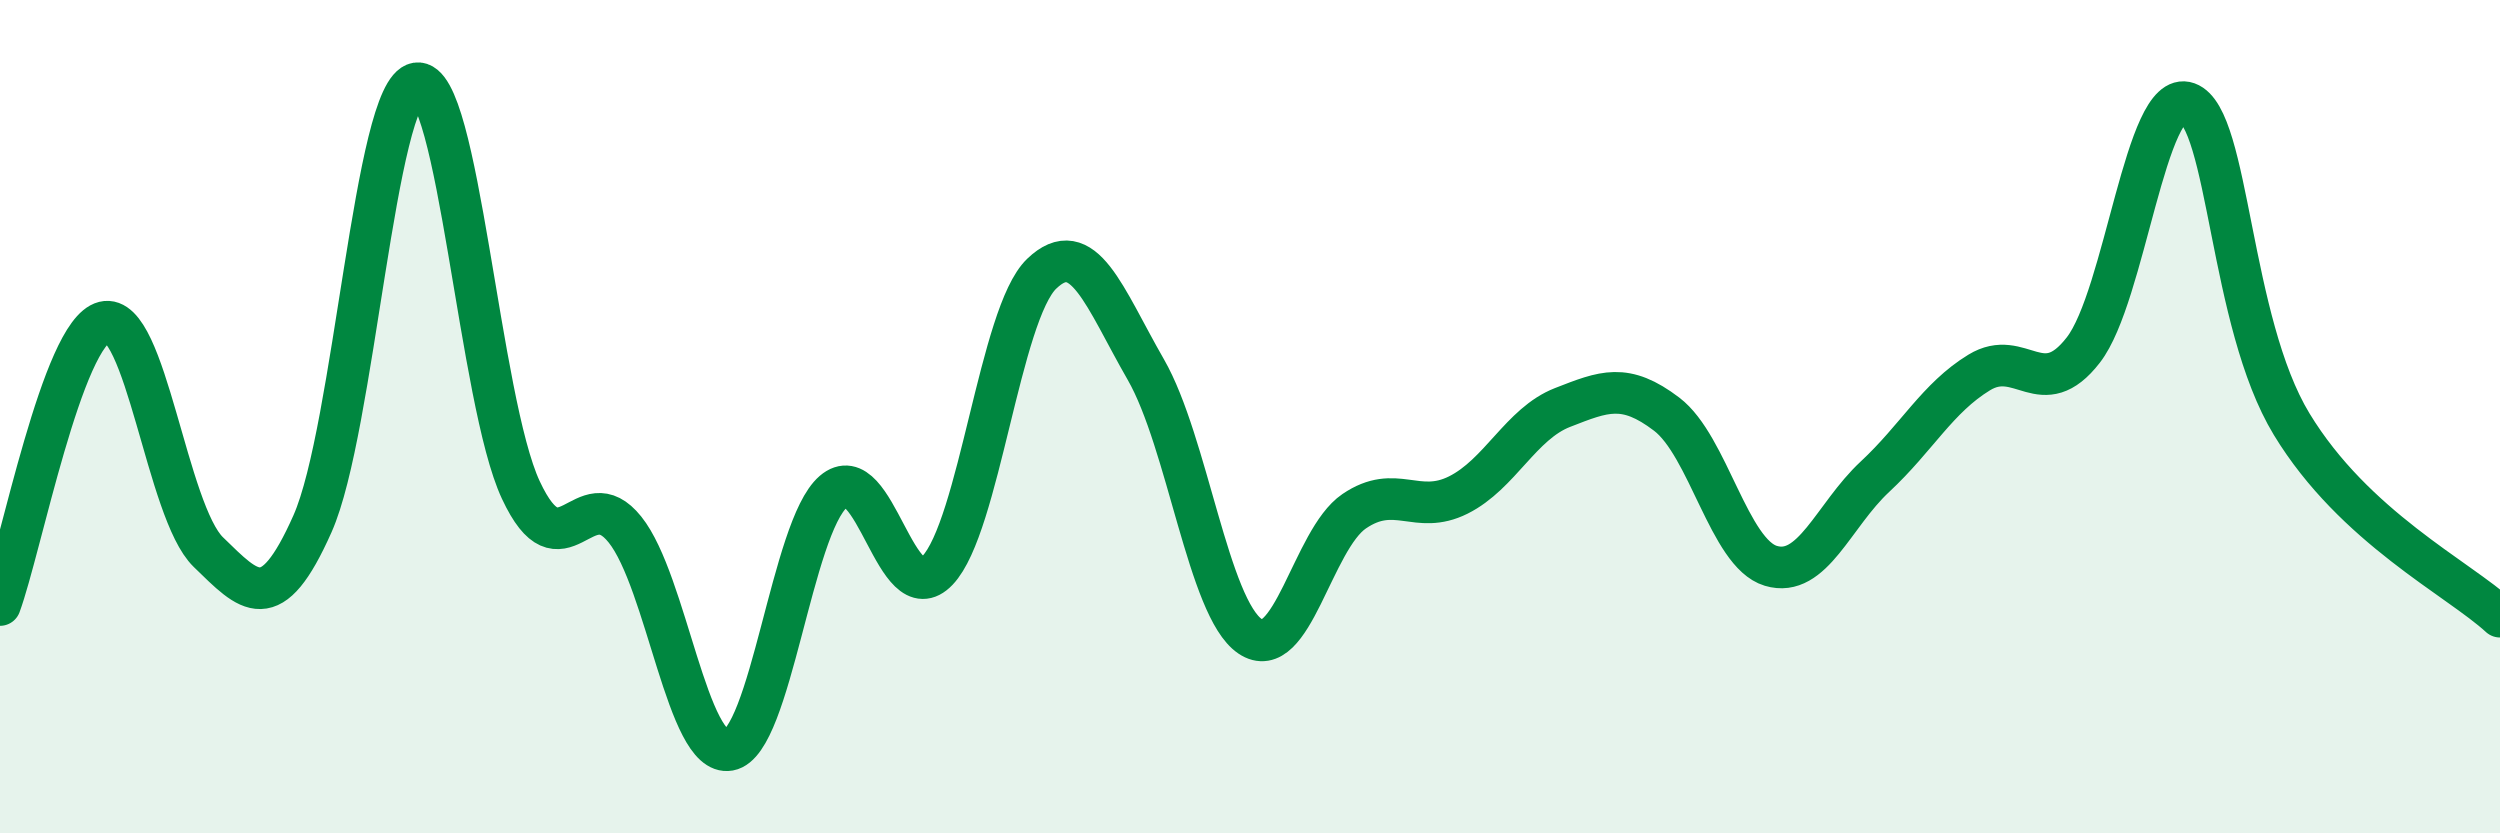
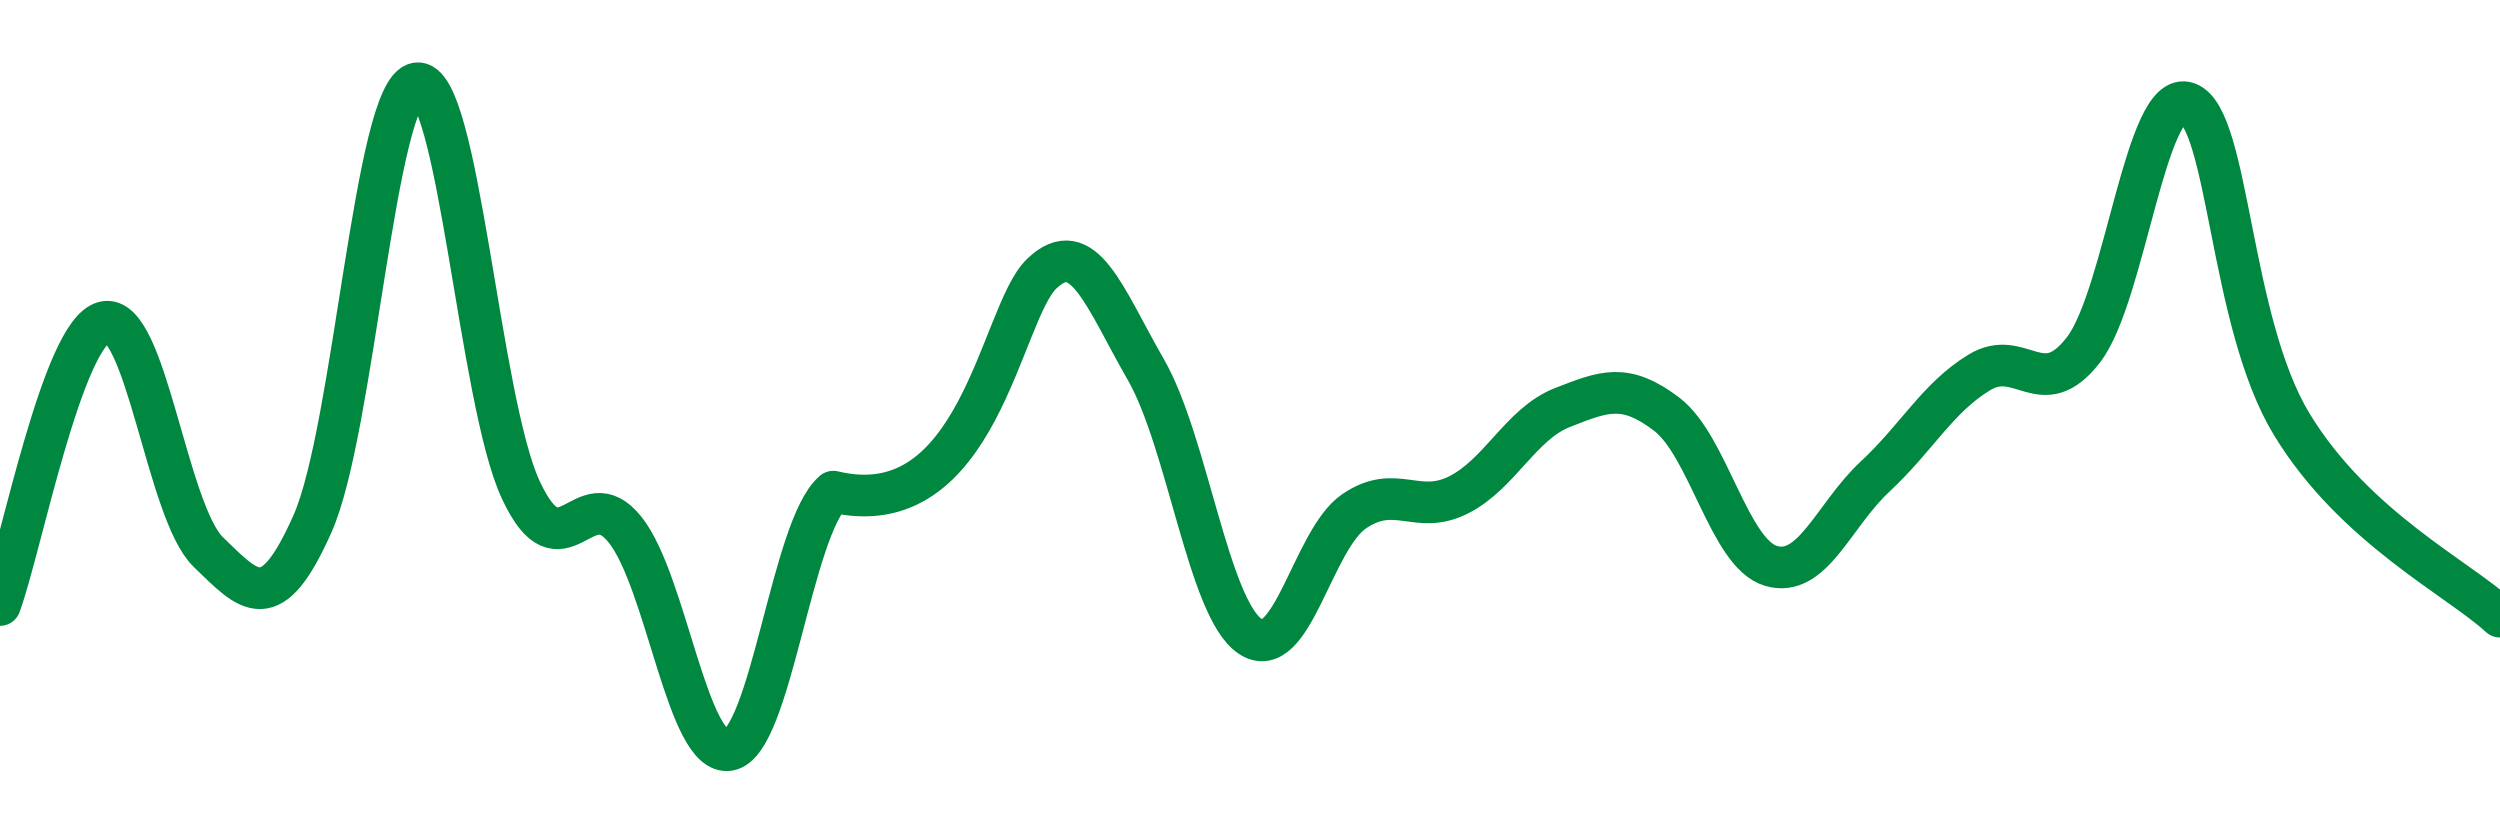
<svg xmlns="http://www.w3.org/2000/svg" width="60" height="20" viewBox="0 0 60 20">
-   <path d="M 0,14.52 C 0.5,13.16 1.5,7.98 2.5,7.73 C 3.5,7.48 4,12.28 5,13.25 C 6,14.22 6.5,14.82 7.5,12.57 C 8.5,10.32 9,2.16 10,2 C 11,1.84 11.5,9.62 12.5,11.76 C 13.5,13.9 14,11.46 15,12.71 C 16,13.96 16.5,18.18 17.5,18 C 18.5,17.82 19,12.66 20,11.8 C 21,10.94 21.5,14.74 22.5,13.69 C 23.5,12.64 24,7.53 25,6.57 C 26,5.61 26.5,7.13 27.5,8.87 C 28.5,10.61 29,14.59 30,15.27 C 31,15.95 31.5,12.95 32.5,12.27 C 33.5,11.59 34,12.38 35,11.88 C 36,11.38 36.5,10.17 37.5,9.78 C 38.5,9.39 39,9.18 40,9.94 C 41,10.7 41.5,13.28 42.5,13.58 C 43.5,13.88 44,12.37 45,11.44 C 46,10.51 46.5,9.55 47.5,8.94 C 48.5,8.33 49,9.69 50,8.4 C 51,7.11 51.5,2.11 52.5,2.47 C 53.5,2.83 53.5,7.71 55,10.18 C 56.5,12.65 59,13.88 60,14.8L60 20L0 20Z" fill="#008740" opacity="0.1" stroke-linecap="round" stroke-linejoin="round" />
-   <path d="M 0,14.52 C 0.5,13.16 1.5,7.98 2.5,7.73 C 3.5,7.48 4,12.28 5,13.25 C 6,14.22 6.5,14.82 7.5,12.57 C 8.5,10.32 9,2.16 10,2 C 11,1.84 11.5,9.62 12.5,11.76 C 13.5,13.9 14,11.46 15,12.71 C 16,13.96 16.5,18.18 17.5,18 C 18.5,17.82 19,12.66 20,11.8 C 21,10.94 21.5,14.74 22.5,13.69 C 23.5,12.64 24,7.53 25,6.57 C 26,5.61 26.5,7.13 27.5,8.87 C 28.5,10.61 29,14.59 30,15.27 C 31,15.95 31.5,12.95 32.5,12.27 C 33.5,11.59 34,12.38 35,11.88 C 36,11.38 36.5,10.17 37.5,9.78 C 38.5,9.39 39,9.18 40,9.94 C 41,10.7 41.5,13.28 42.5,13.58 C 43.5,13.88 44,12.37 45,11.44 C 46,10.51 46.5,9.55 47.5,8.94 C 48.5,8.33 49,9.69 50,8.4 C 51,7.11 51.5,2.11 52.5,2.47 C 53.5,2.83 53.5,7.71 55,10.18 C 56.5,12.65 59,13.88 60,14.8" stroke="#008740" stroke-width="1" fill="none" stroke-linecap="round" stroke-linejoin="round" />
+   <path d="M 0,14.52 C 0.5,13.16 1.5,7.98 2.5,7.73 C 3.5,7.48 4,12.28 5,13.25 C 6,14.22 6.5,14.82 7.5,12.57 C 8.5,10.32 9,2.16 10,2 C 11,1.84 11.5,9.62 12.5,11.76 C 13.5,13.9 14,11.46 15,12.71 C 16,13.96 16.5,18.18 17.5,18 C 18.5,17.82 19,12.66 20,11.8 C 23.5,12.64 24,7.53 25,6.57 C 26,5.61 26.5,7.13 27.5,8.87 C 28.5,10.61 29,14.59 30,15.27 C 31,15.95 31.5,12.95 32.5,12.27 C 33.5,11.59 34,12.38 35,11.88 C 36,11.38 36.5,10.17 37.5,9.78 C 38.5,9.39 39,9.18 40,9.94 C 41,10.7 41.5,13.28 42.5,13.58 C 43.5,13.88 44,12.37 45,11.44 C 46,10.51 46.5,9.55 47.5,8.94 C 48.5,8.33 49,9.69 50,8.4 C 51,7.11 51.5,2.11 52.5,2.47 C 53.5,2.83 53.5,7.71 55,10.18 C 56.5,12.65 59,13.88 60,14.8" stroke="#008740" stroke-width="1" fill="none" stroke-linecap="round" stroke-linejoin="round" />
</svg>